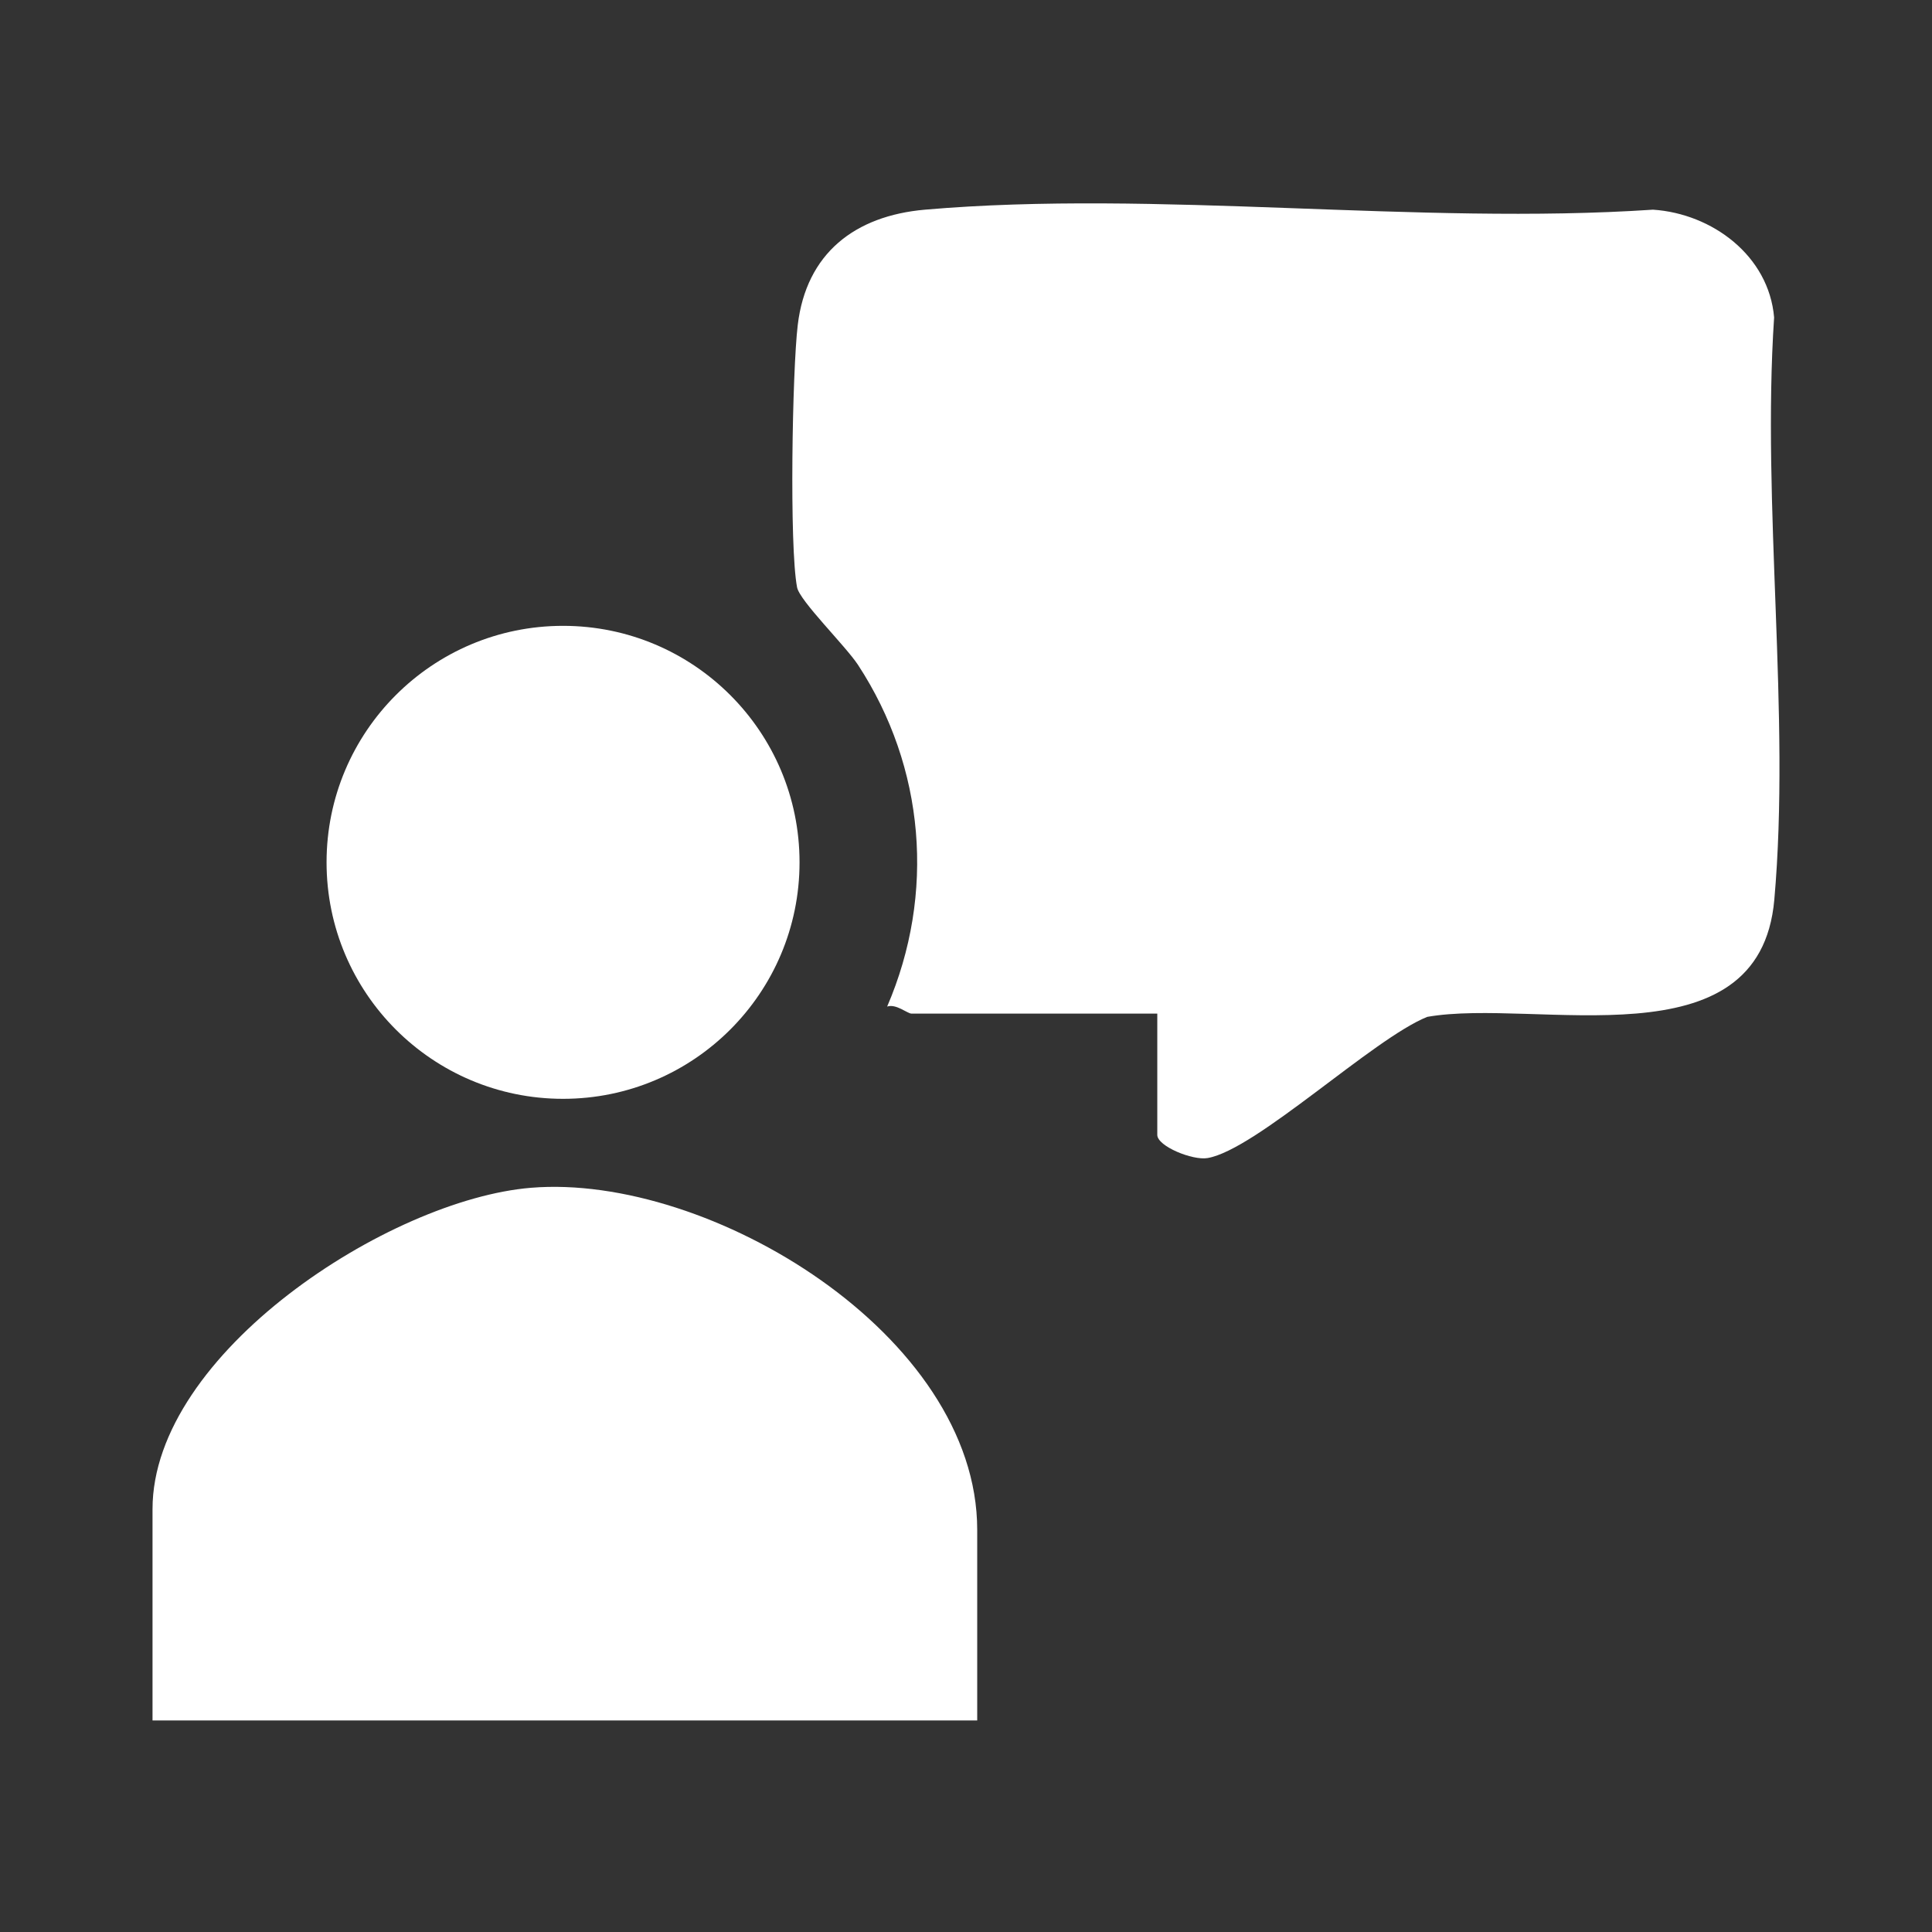
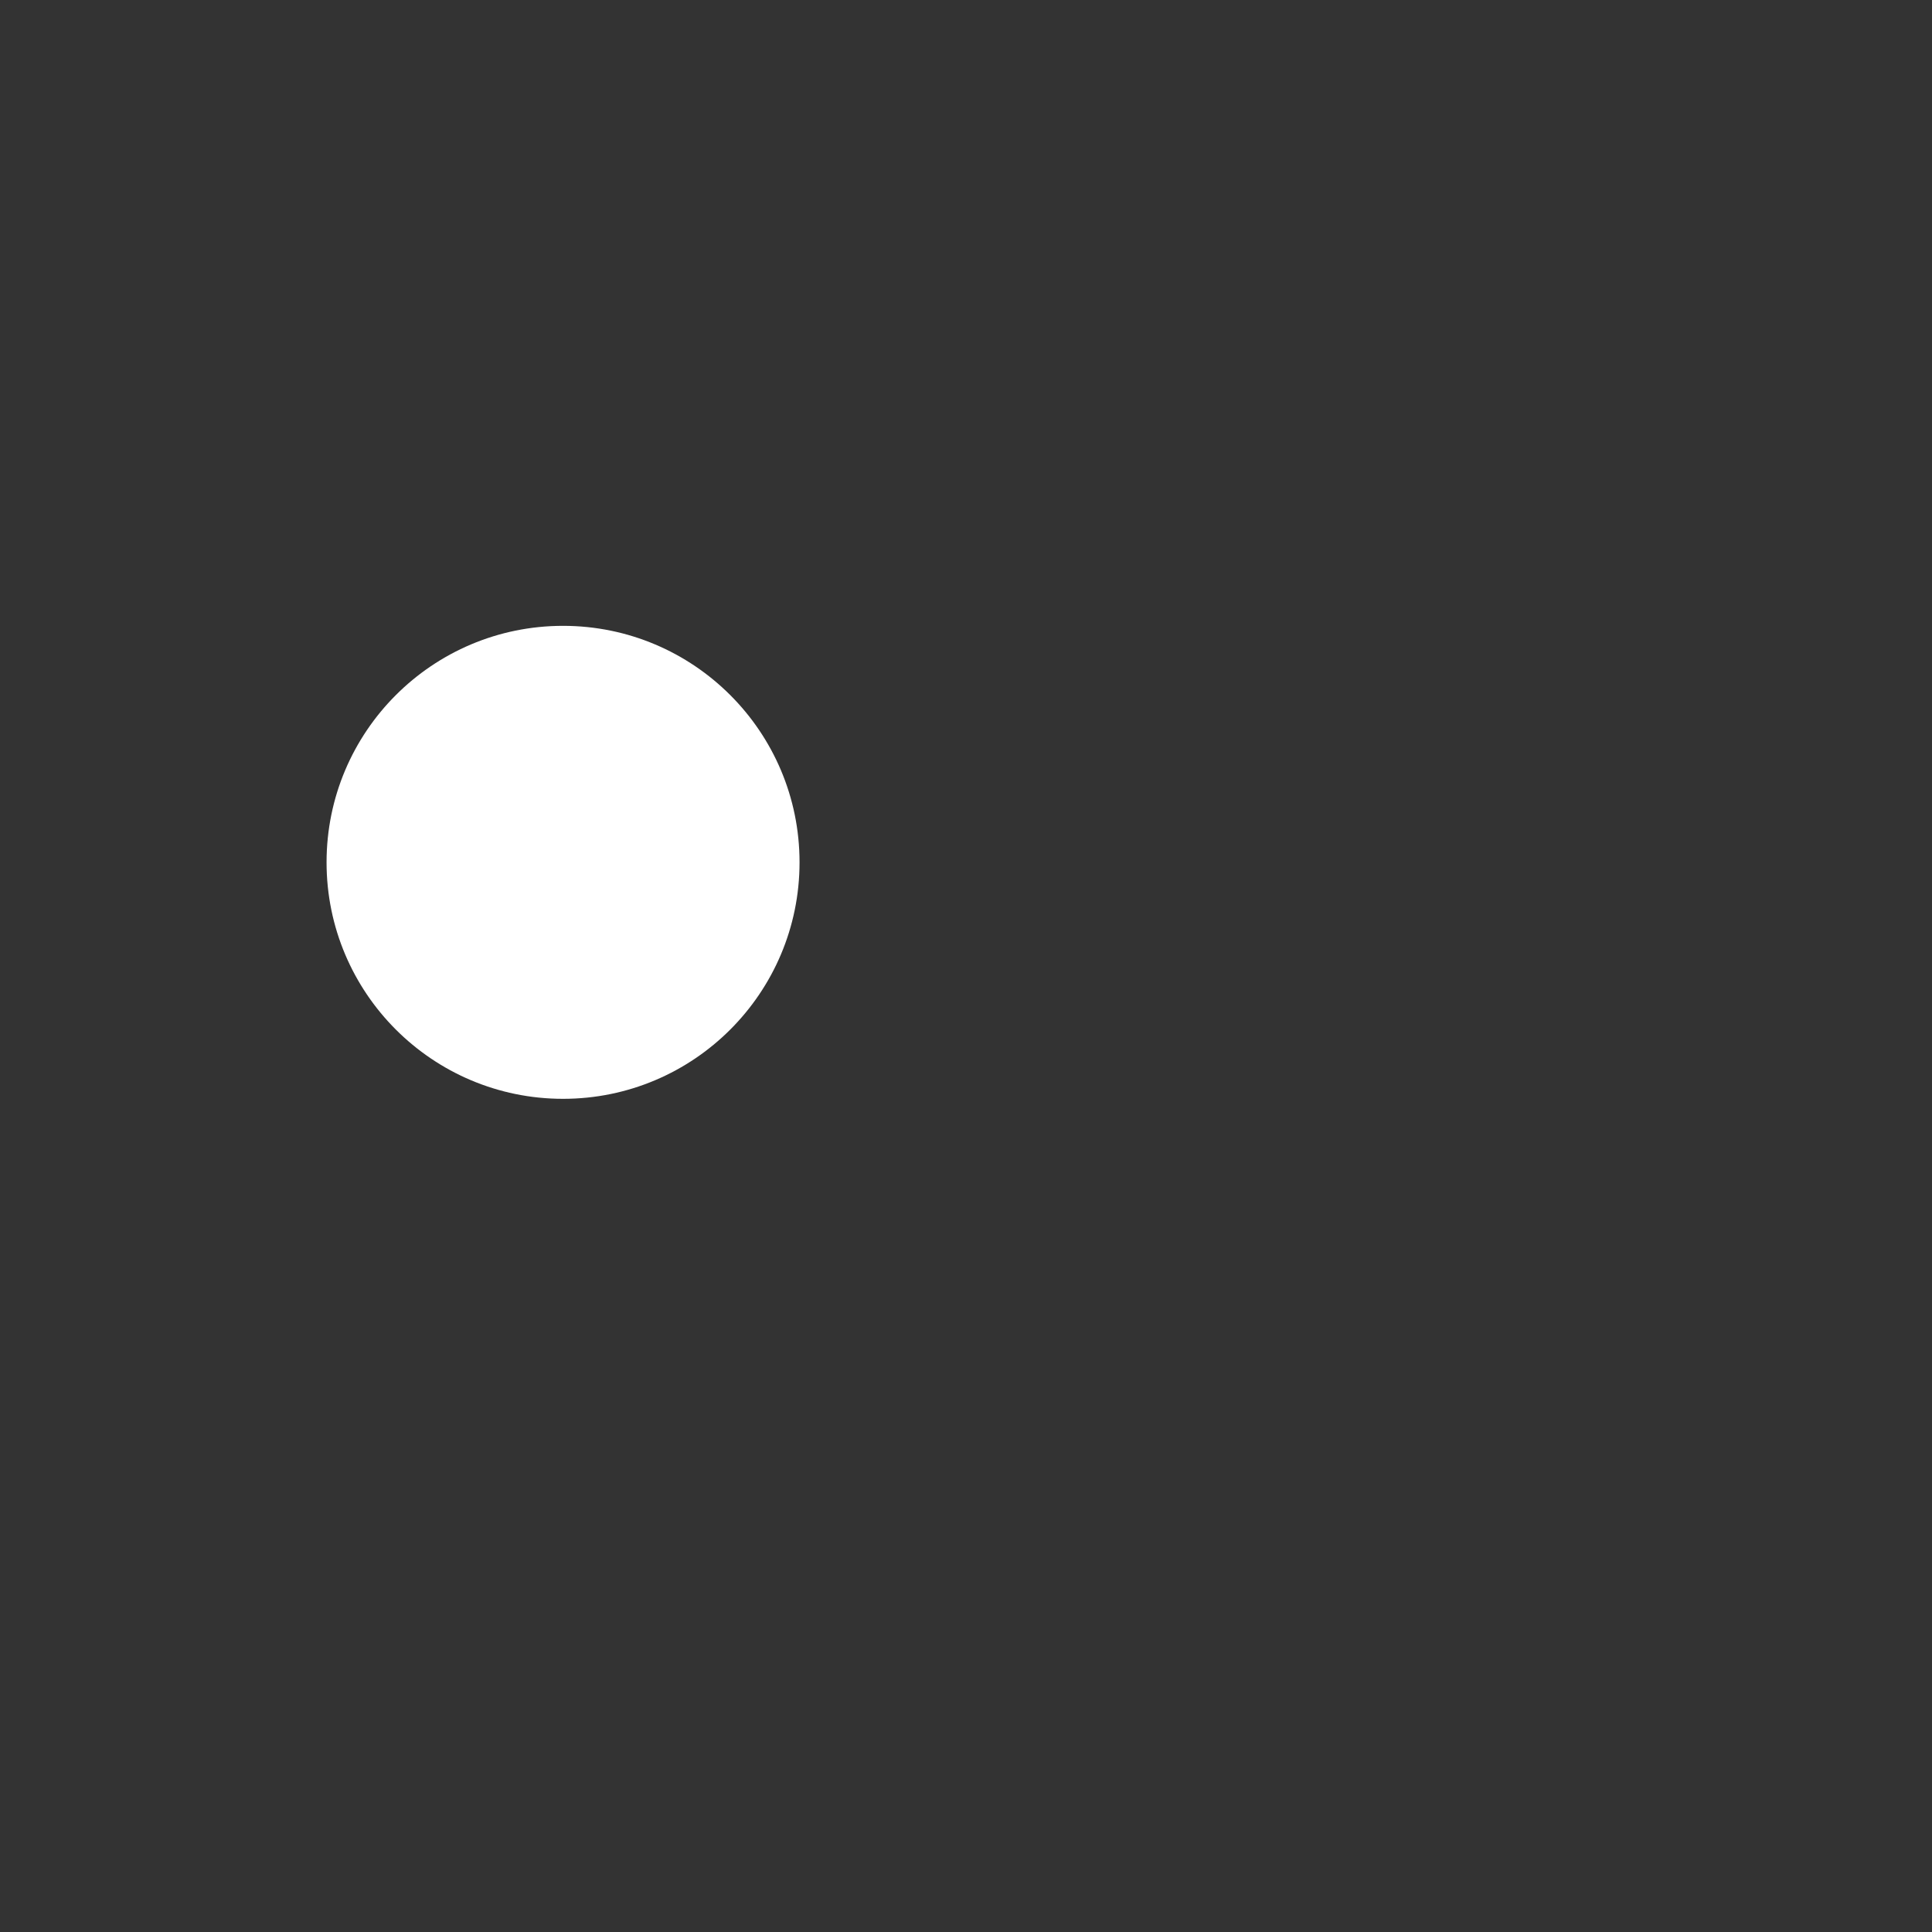
<svg xmlns="http://www.w3.org/2000/svg" width="76" height="76" viewBox="0 0 76 76" fill="none">
  <rect x="0" y="0" width="76" height="76" fill="#333333" stroke="none" />
-   <path d="M45.525 39.872H35.852C35.697 39.872 35.25 39.476 34.898 39.596C36.807 35.16 36.385 30.182 33.754 26.158C33.256 25.401 31.459 23.639 31.355 23.105C31.046 21.498 31.166 14.576 31.381 12.788C31.717 9.959 33.634 8.489 36.385 8.248C45.517 7.457 55.774 8.867 65.025 8.248C67.356 8.403 69.582 10.062 69.789 12.487C69.299 19.881 70.442 28.101 69.797 35.392C69.221 41.944 60.443 39.244 56.144 40.001C54.02 40.852 49.411 45.228 47.503 45.555C46.918 45.658 45.525 45.091 45.525 44.644V39.872Z" fill="white" />
-   <path d="M38.432 67.678H6V59.363C6 53.233 15.312 47.18 20.892 46.724C27.908 46.148 38.441 52.519 38.441 60.18V67.678H38.432Z" fill="white" />
  <path d="M22.149 43.225C27.287 43.225 31.452 39.06 31.452 33.922C31.452 28.784 27.287 24.619 22.149 24.619C17.011 24.619 12.846 28.784 12.846 33.922C12.846 39.06 17.011 43.225 22.149 43.225Z" fill="white" />
</svg>